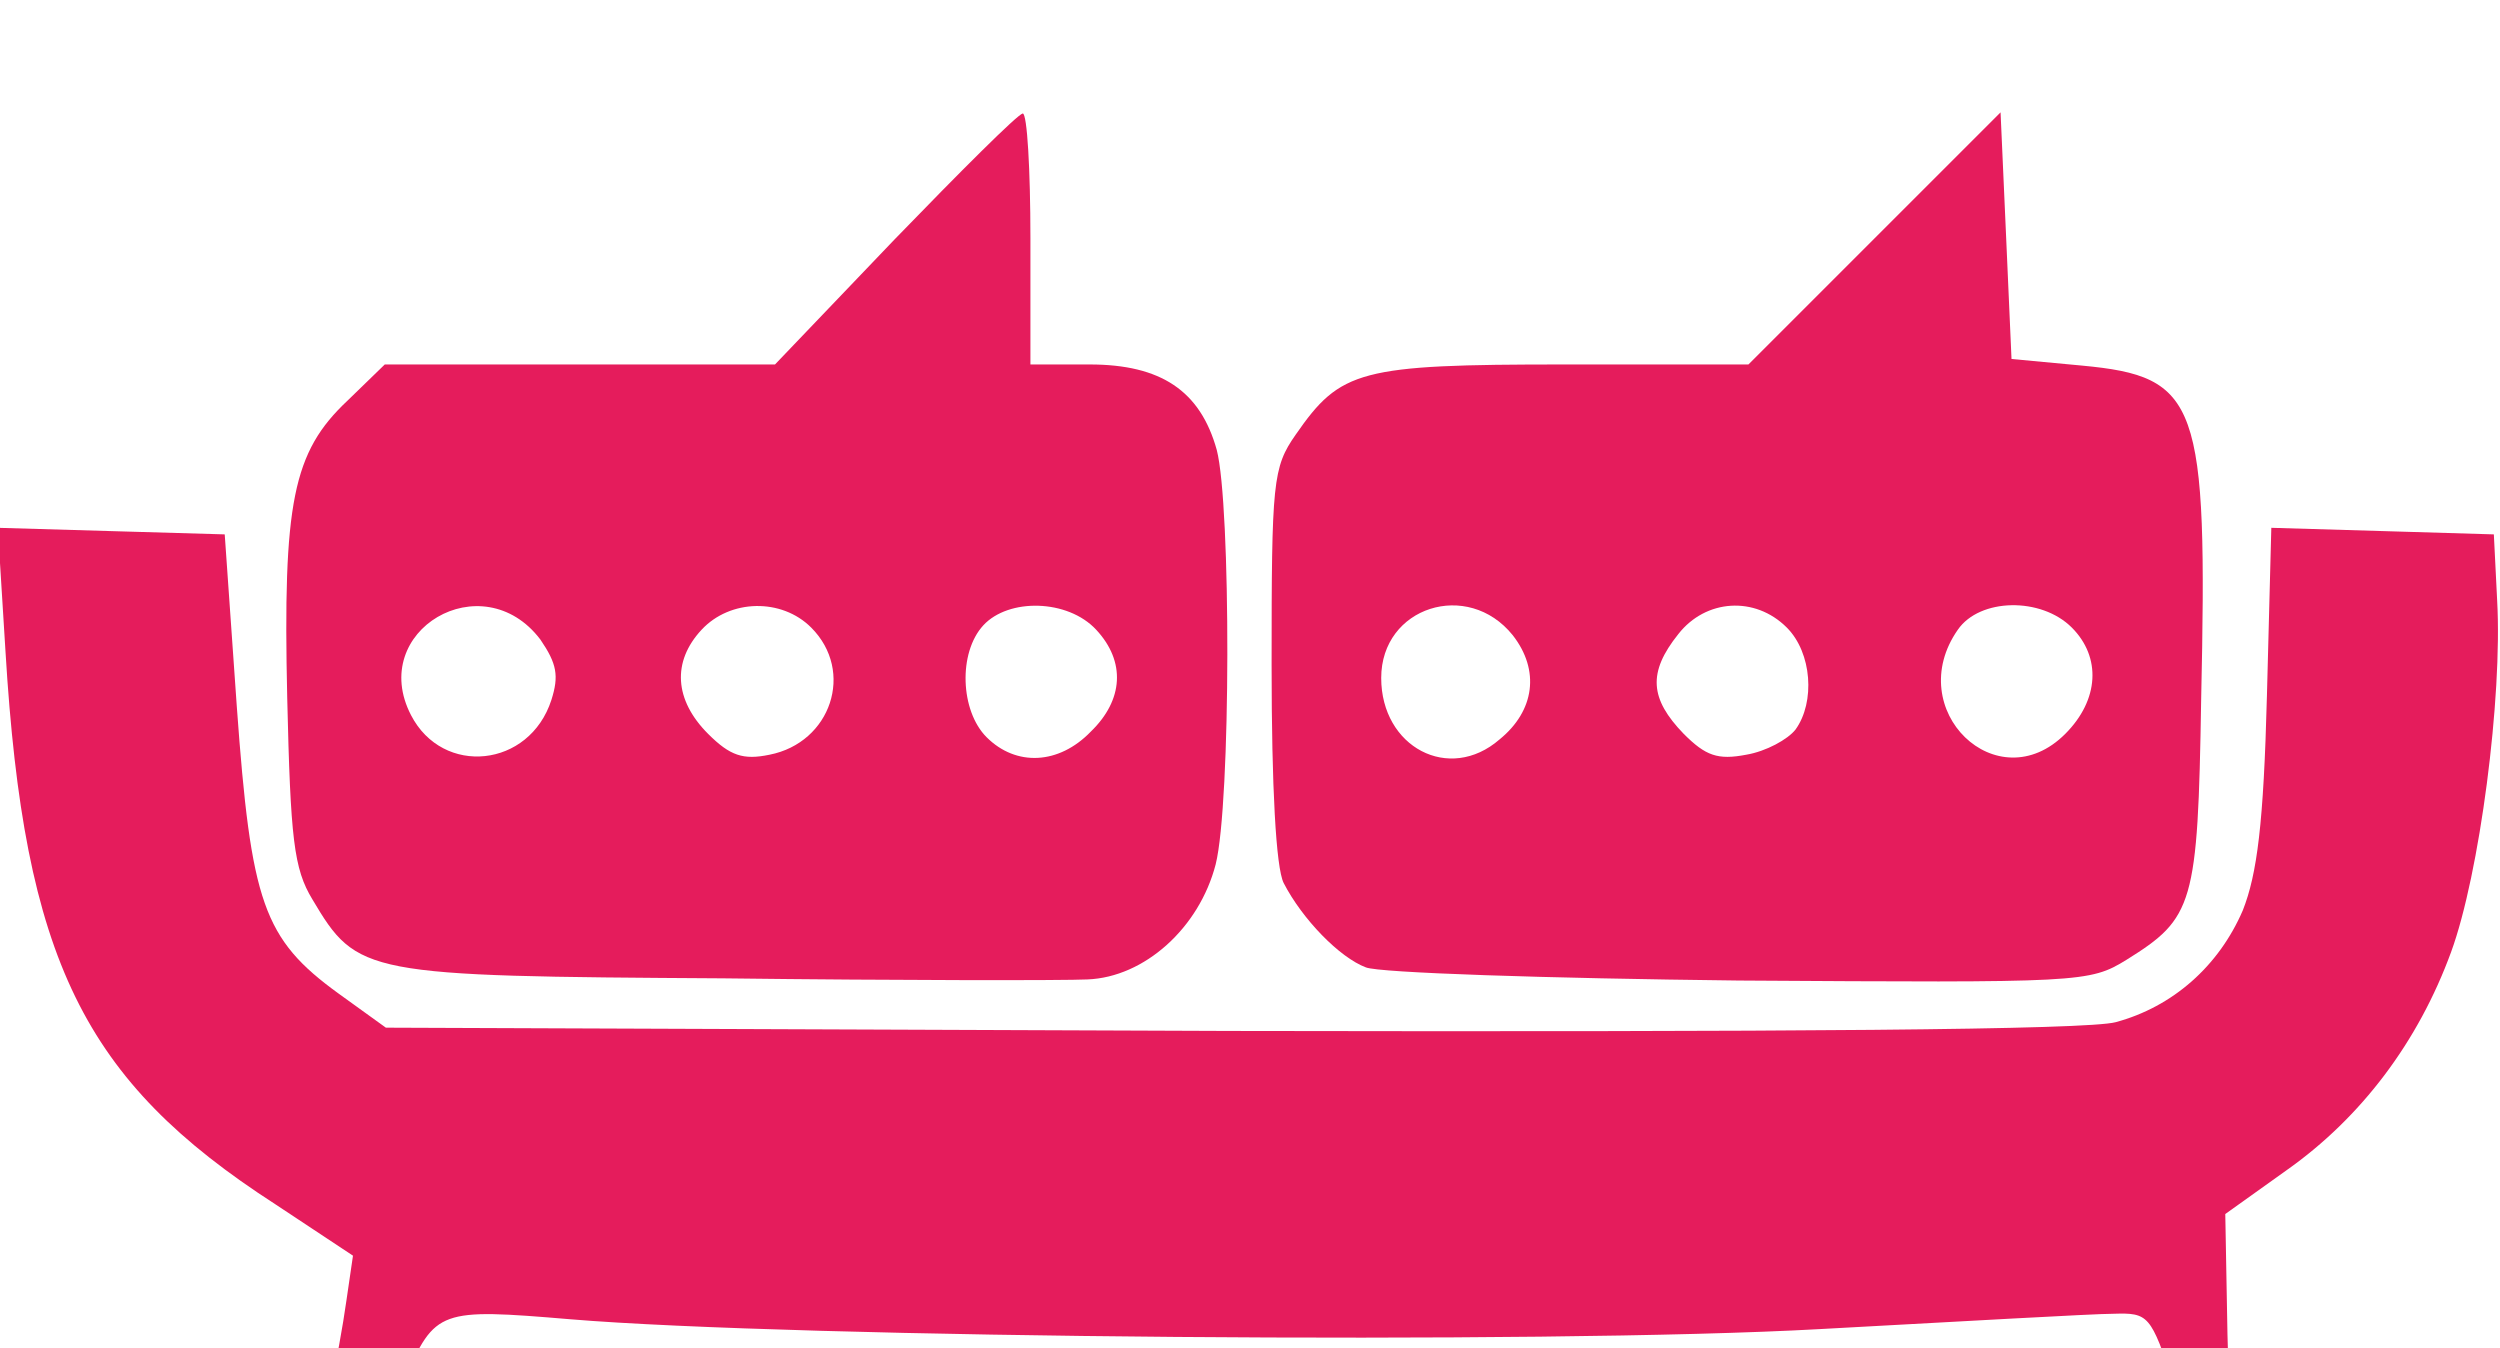
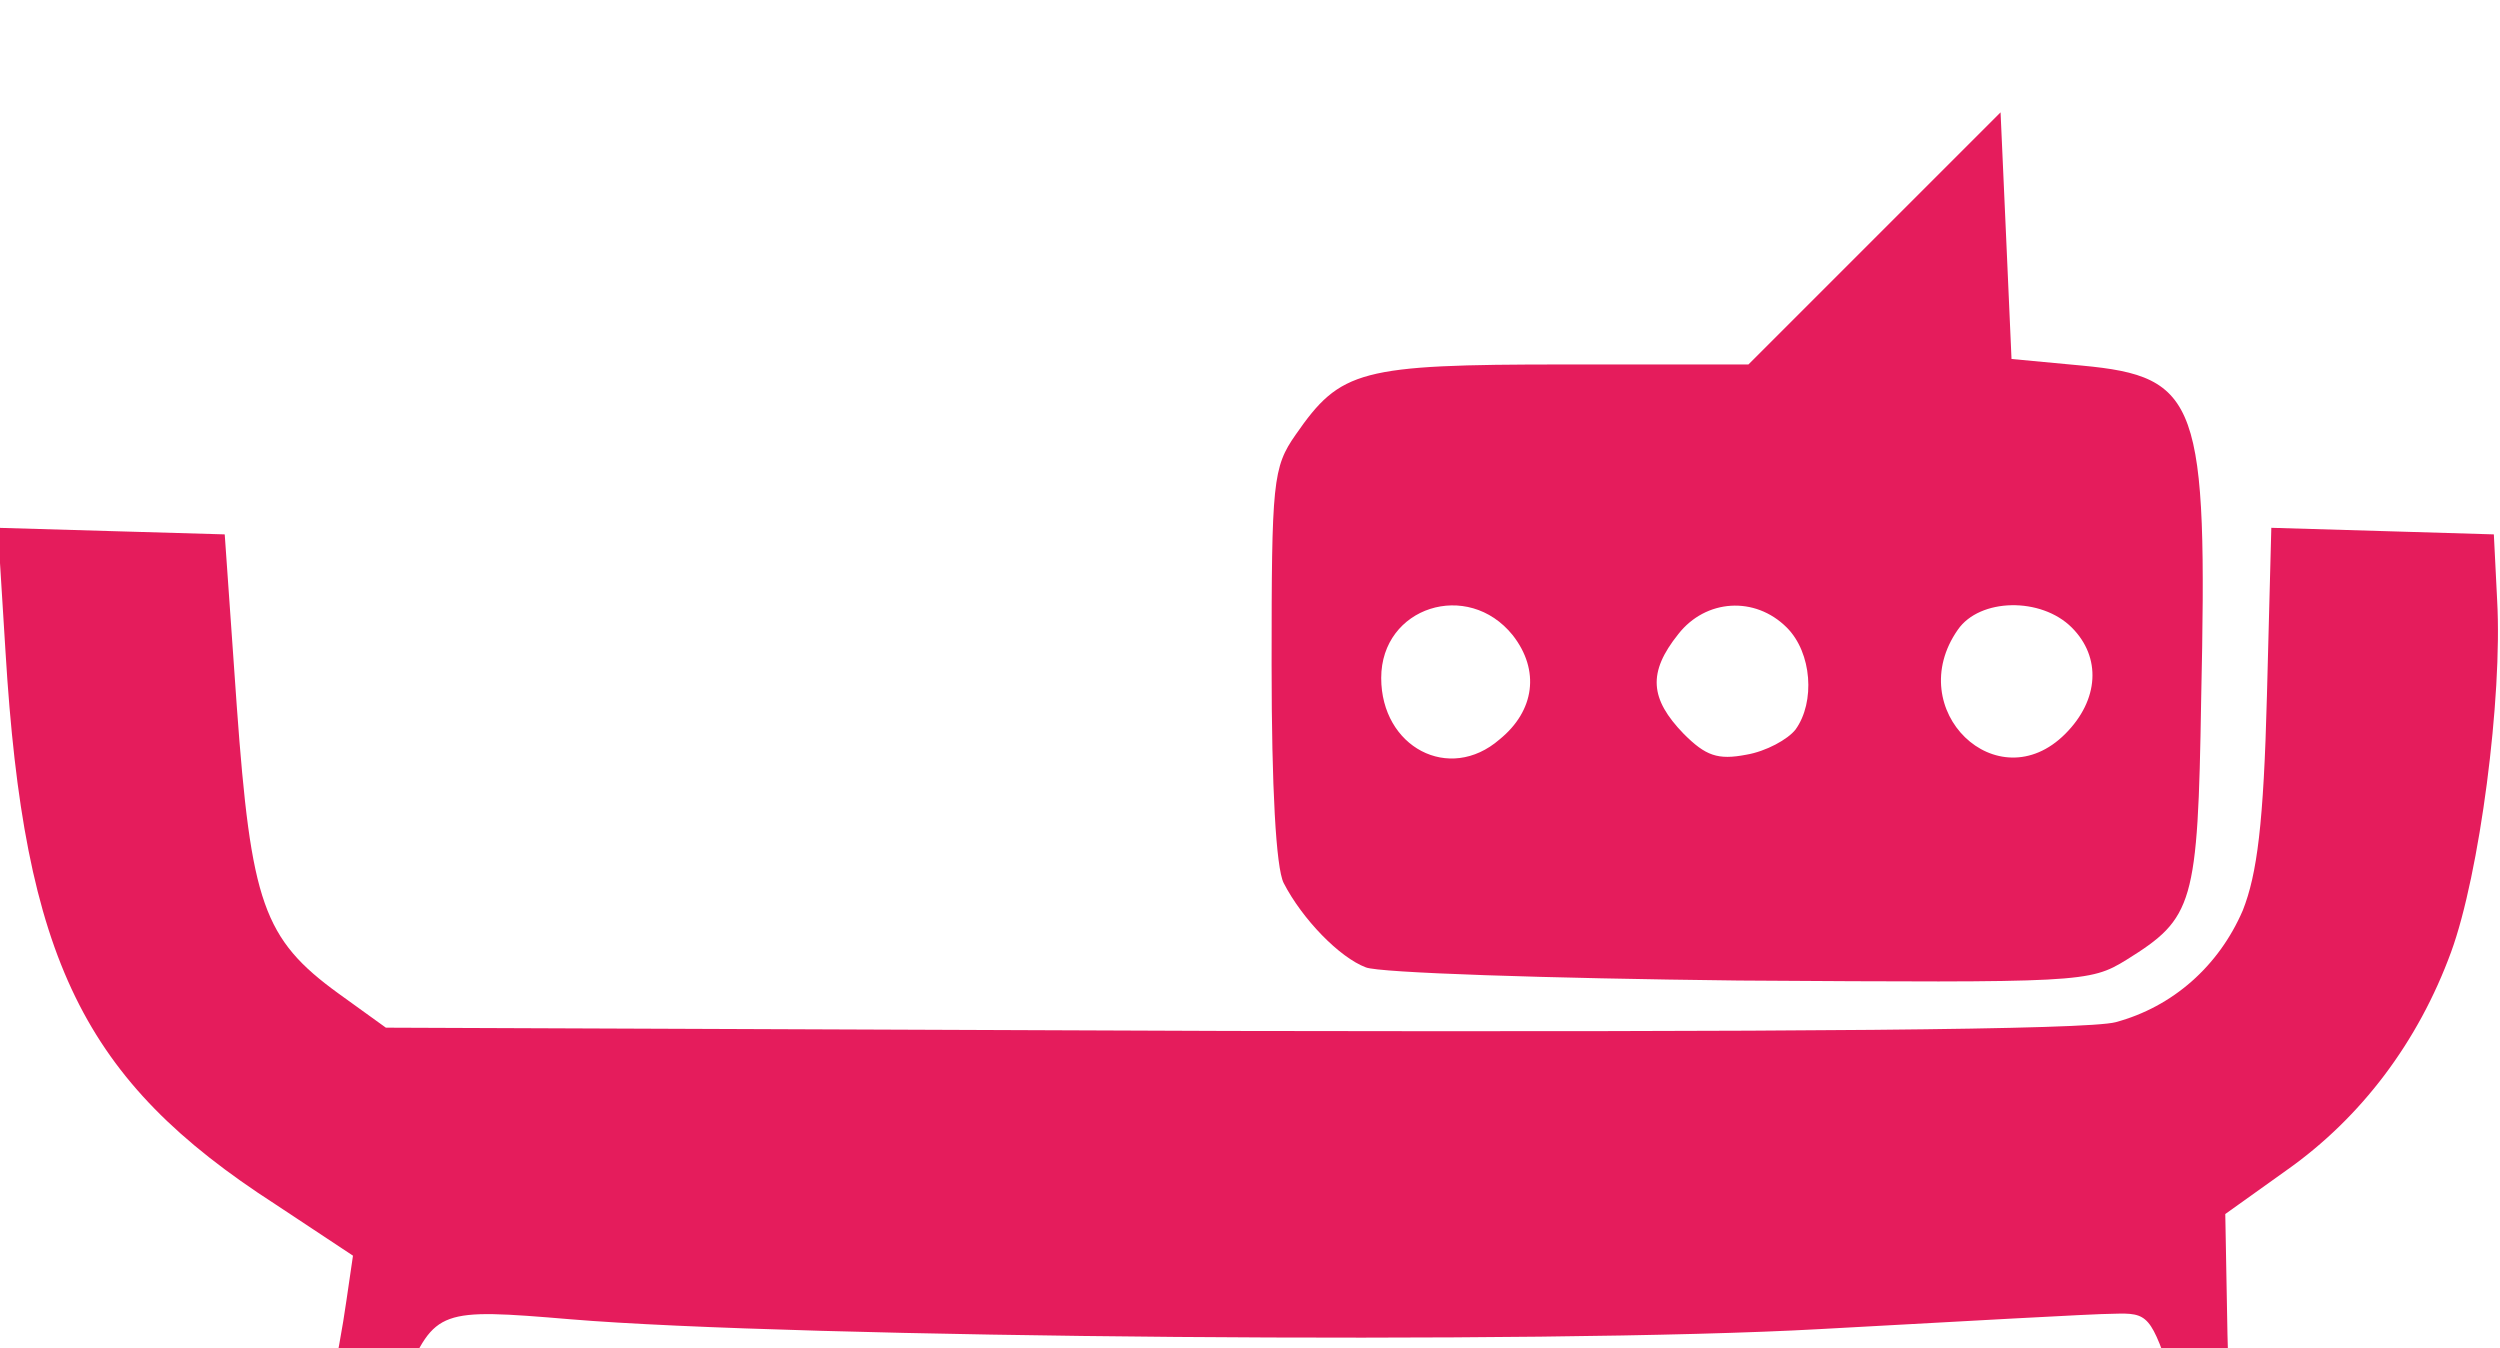
<svg xmlns="http://www.w3.org/2000/svg" width="89" height="48" viewBox="0 0 89 48" fill="none">
  <g clip-path="url(#clip0)">
    <g filter="url(#filter0_d)">
-       <path d="M31.844 4.526L27.59 8.975H20.644H13.698L12.371 10.263C10.42 12.097 10.069 13.892 10.225 20.839C10.342 25.873 10.459 26.927 11.122 28.019C12.722 30.712 12.956 30.751 25.756 30.829C32.078 30.907 37.932 30.907 38.712 30.868C40.742 30.79 42.693 29.034 43.278 26.77C43.825 24.585 43.825 13.97 43.317 12.019C42.732 9.912 41.327 8.975 38.791 8.975H36.683V4.487C36.683 2.029 36.566 0.039 36.41 0.039C36.215 0.078 34.186 2.107 31.844 4.526ZM19.239 18.77C19.825 19.629 19.903 20.058 19.63 20.917C18.849 23.336 15.766 23.648 14.634 21.463C13.073 18.458 17.171 16.039 19.239 18.77ZM28.878 18.341C30.439 19.902 29.581 22.439 27.395 22.868C26.459 23.063 25.991 22.907 25.21 22.127C24 20.917 23.922 19.551 24.976 18.419C25.991 17.326 27.825 17.287 28.878 18.341ZM39.025 18.419C40.078 19.551 40 20.917 38.83 22.048C37.698 23.219 36.176 23.297 35.122 22.244C34.186 21.307 34.108 19.239 35.005 18.263C35.903 17.287 38.01 17.326 39.025 18.419Z" fill="#E51C5C" />
      <path d="M66.732 4.487L62.244 8.975H55.688C48.391 8.975 47.727 9.17 46.127 11.473C45.308 12.644 45.269 13.151 45.269 19.668C45.269 24.039 45.425 26.887 45.698 27.434C46.361 28.722 47.688 30.087 48.625 30.439C49.093 30.634 55.064 30.829 61.893 30.907C74.108 30.985 74.381 30.985 75.708 30.166C78.088 28.683 78.244 28.214 78.361 20.917C78.595 10.302 78.283 9.405 74.108 9.014L71.61 8.78L71.415 4.37L71.22 -0L66.732 4.487ZM53.854 18.614C54.83 19.863 54.634 21.307 53.386 22.322C51.59 23.883 49.171 22.595 49.171 20.136C49.171 17.6 52.254 16.624 53.854 18.614ZM63.61 18.341C64.508 19.239 64.625 20.995 63.922 21.97C63.649 22.322 62.869 22.751 62.166 22.868C61.151 23.063 60.722 22.907 59.942 22.127C58.732 20.878 58.654 19.941 59.747 18.575C60.722 17.326 62.478 17.209 63.61 18.341ZM73.756 18.341C74.81 19.395 74.732 20.917 73.522 22.127C71.103 24.546 67.708 21.268 69.698 18.419C70.478 17.288 72.664 17.248 73.756 18.341Z" fill="#E51C5C" />
      <path d="M0.196 19.2C0.859 30.165 2.966 34.458 9.796 38.868L12.566 40.702L12.332 42.302C12.215 43.16 11.942 44.643 11.747 45.541C11.591 46.438 11.591 47.375 11.747 47.648C12.176 48.39 13.503 47.102 14.4 45.112C15.493 42.614 15.649 42.575 20.293 42.965C28.215 43.629 55.025 43.863 64.781 43.316C69.815 43.043 74.537 42.77 75.239 42.77C76.488 42.731 76.566 42.809 77.386 45.268C77.932 46.868 78.439 47.804 78.83 47.804C79.337 47.804 79.415 47.102 79.298 43.512L79.22 39.219L81.405 37.658C84.059 35.785 86.088 33.092 87.259 29.892C88.274 27.121 89.093 20.838 88.898 17.365L88.781 15.024L84.839 14.907L80.859 14.79L80.703 20.76C80.586 25.326 80.352 27.121 79.844 28.409C78.986 30.399 77.347 31.843 75.317 32.39C74.303 32.663 63.766 32.741 43.786 32.702L13.737 32.585L12.059 31.375C9.366 29.424 8.937 28.136 8.43 21.151L8 15.024L3.942 14.907L-0.078 14.79L0.196 19.2Z" fill="#E51C5C" />
    </g>
  </g>
  <defs>
    <filter id="filter0_d" x="-4.078" y="-0" width="97.004" height="55.861" filterUnits="userSpaceOnUse" color-interpolation-filters="sRGB">
      <feFlood flood-opacity="0" result="BackgroundImageFix" />
      <feColorMatrix in="SourceAlpha" type="matrix" values="0 0 0 0 0 0 0 0 0 0 0 0 0 0 0 0 0 0 127 0" />
      <feOffset dy="4" />
      <feGaussianBlur stdDeviation="2" />
      <feColorMatrix type="matrix" values="0 0 0 0 0 0 0 0 0 0 0 0 0 0 0 0 0 0 0.25 0" />
      <feBlend mode="normal" in2="BackgroundImageFix" result="effect1_dropShadow" />
      <feBlend mode="normal" in="SourceGraphic" in2="effect1_dropShadow" result="shape" />
    </filter>
    <clipPath id="clip0">
      <rect width="88.976" height="48" fill="white" />
    </clipPath>
  </defs>
</svg>